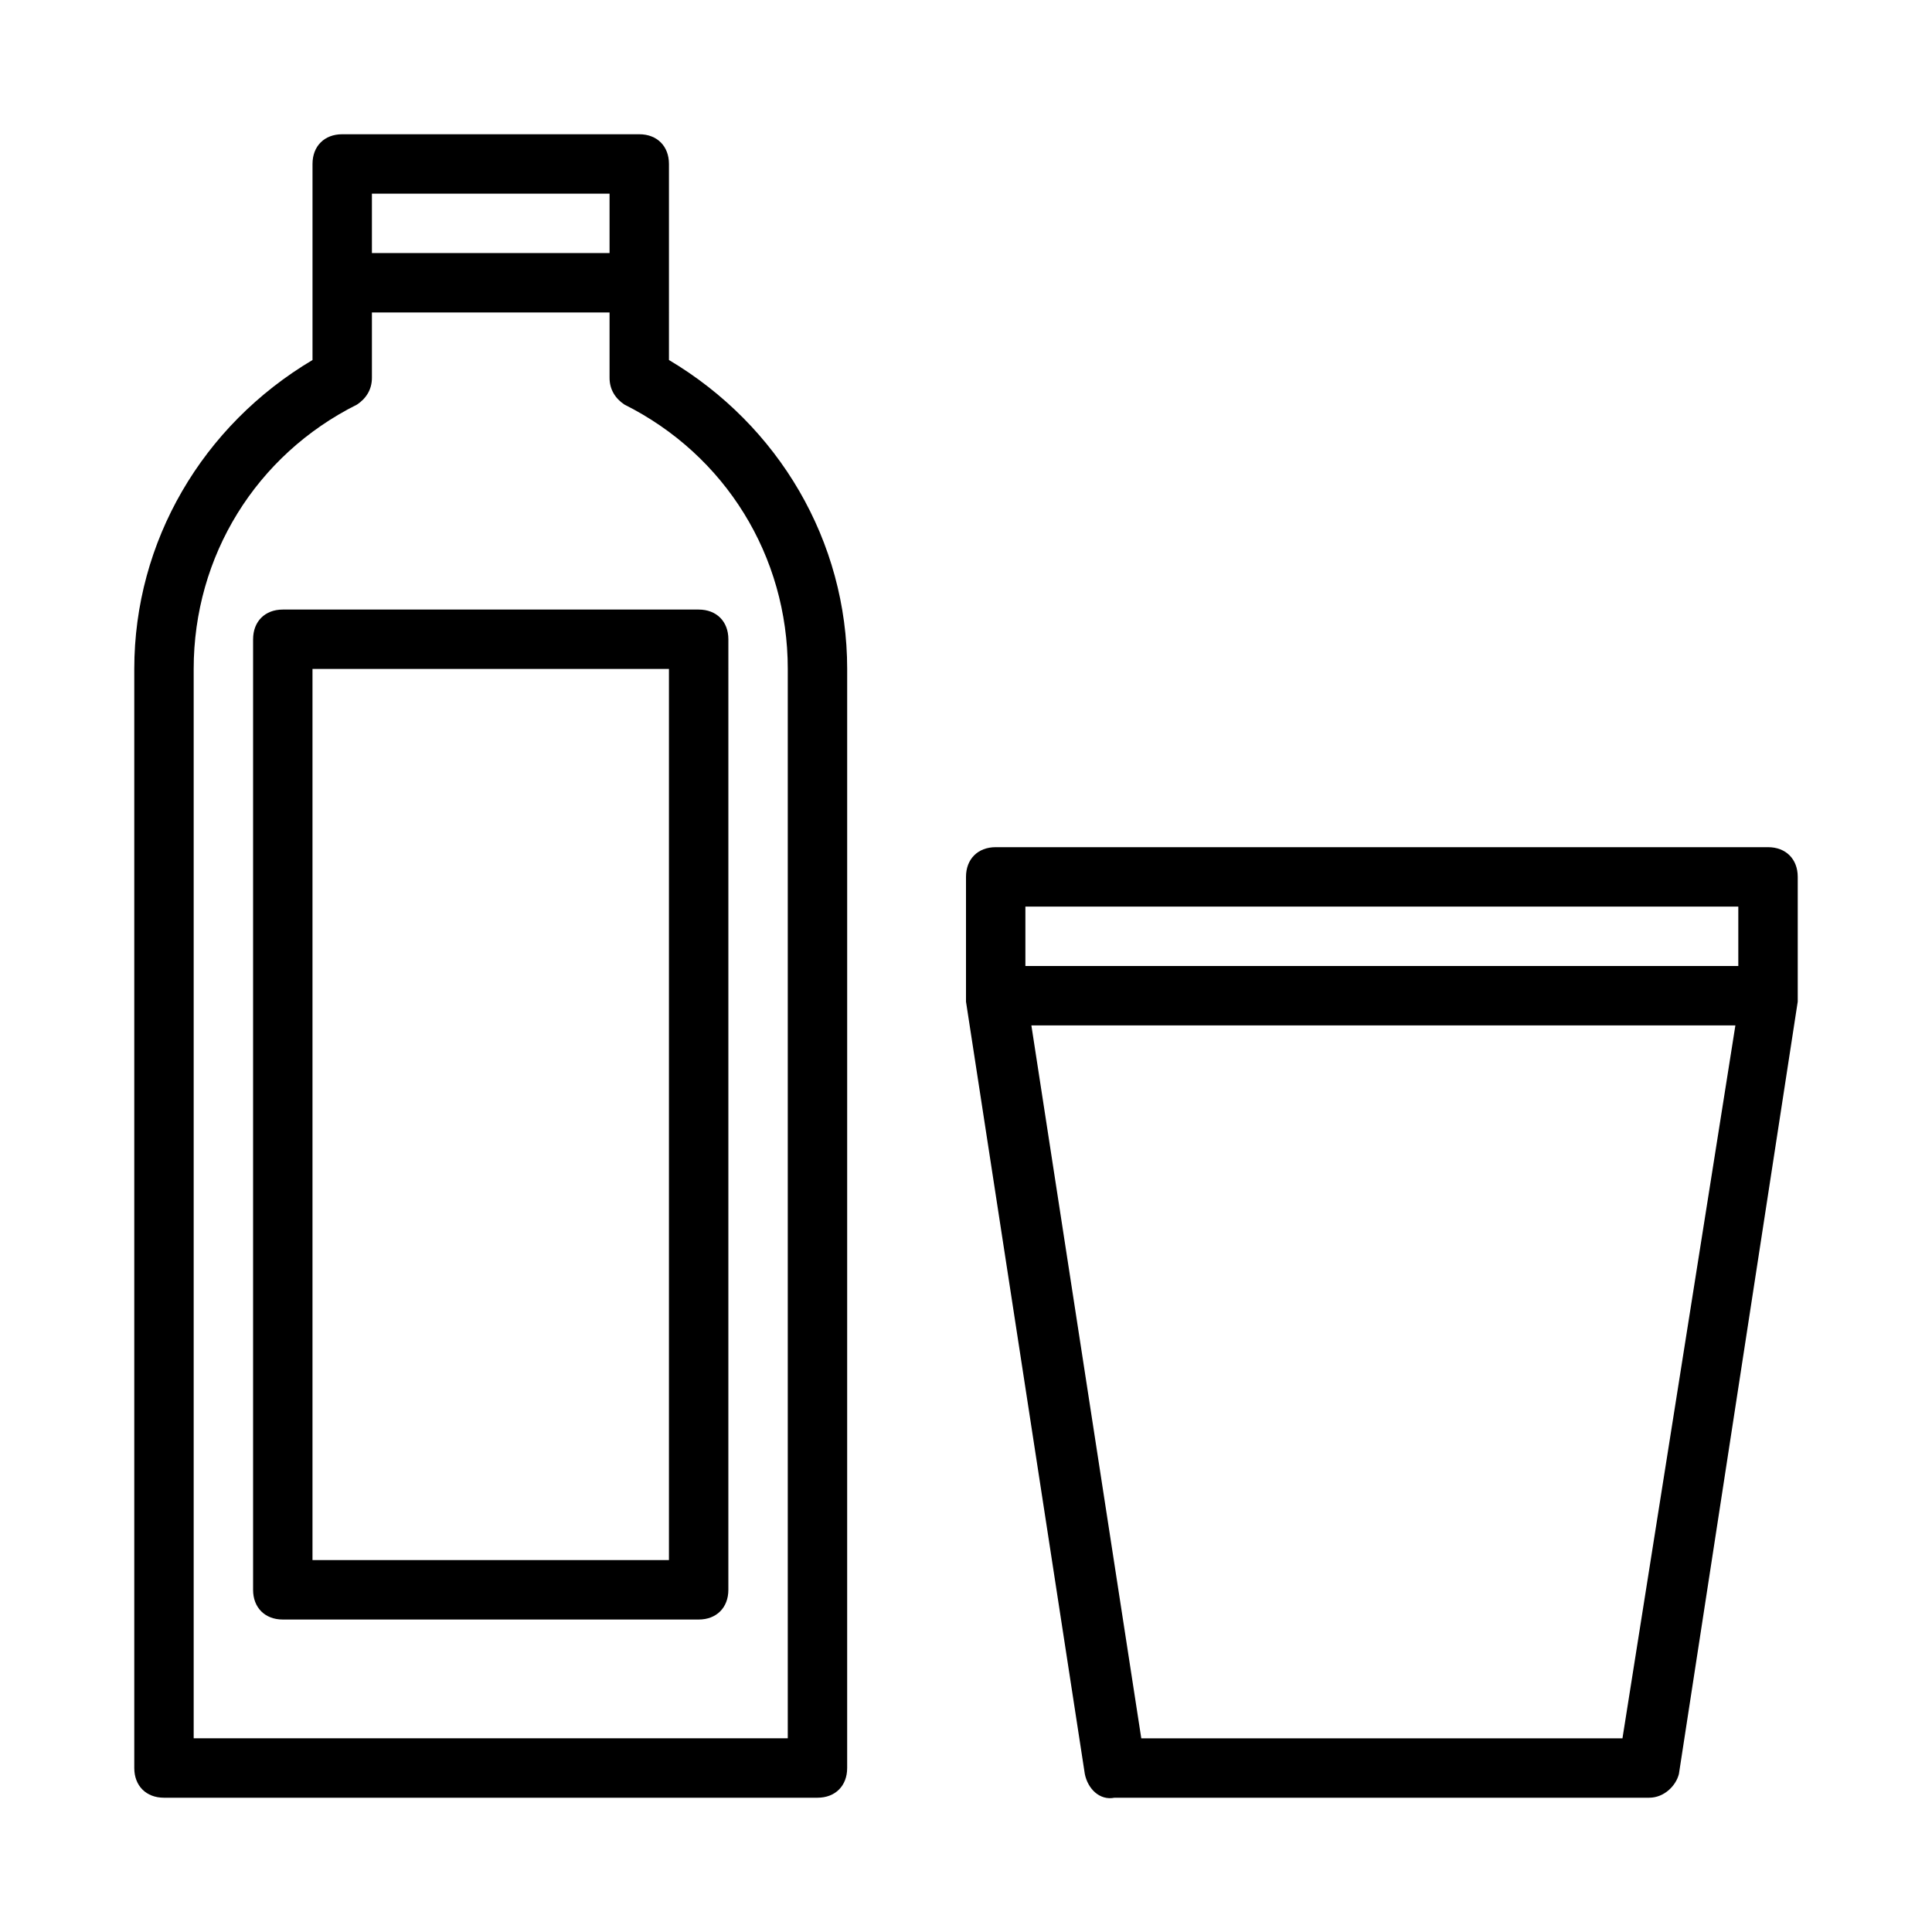
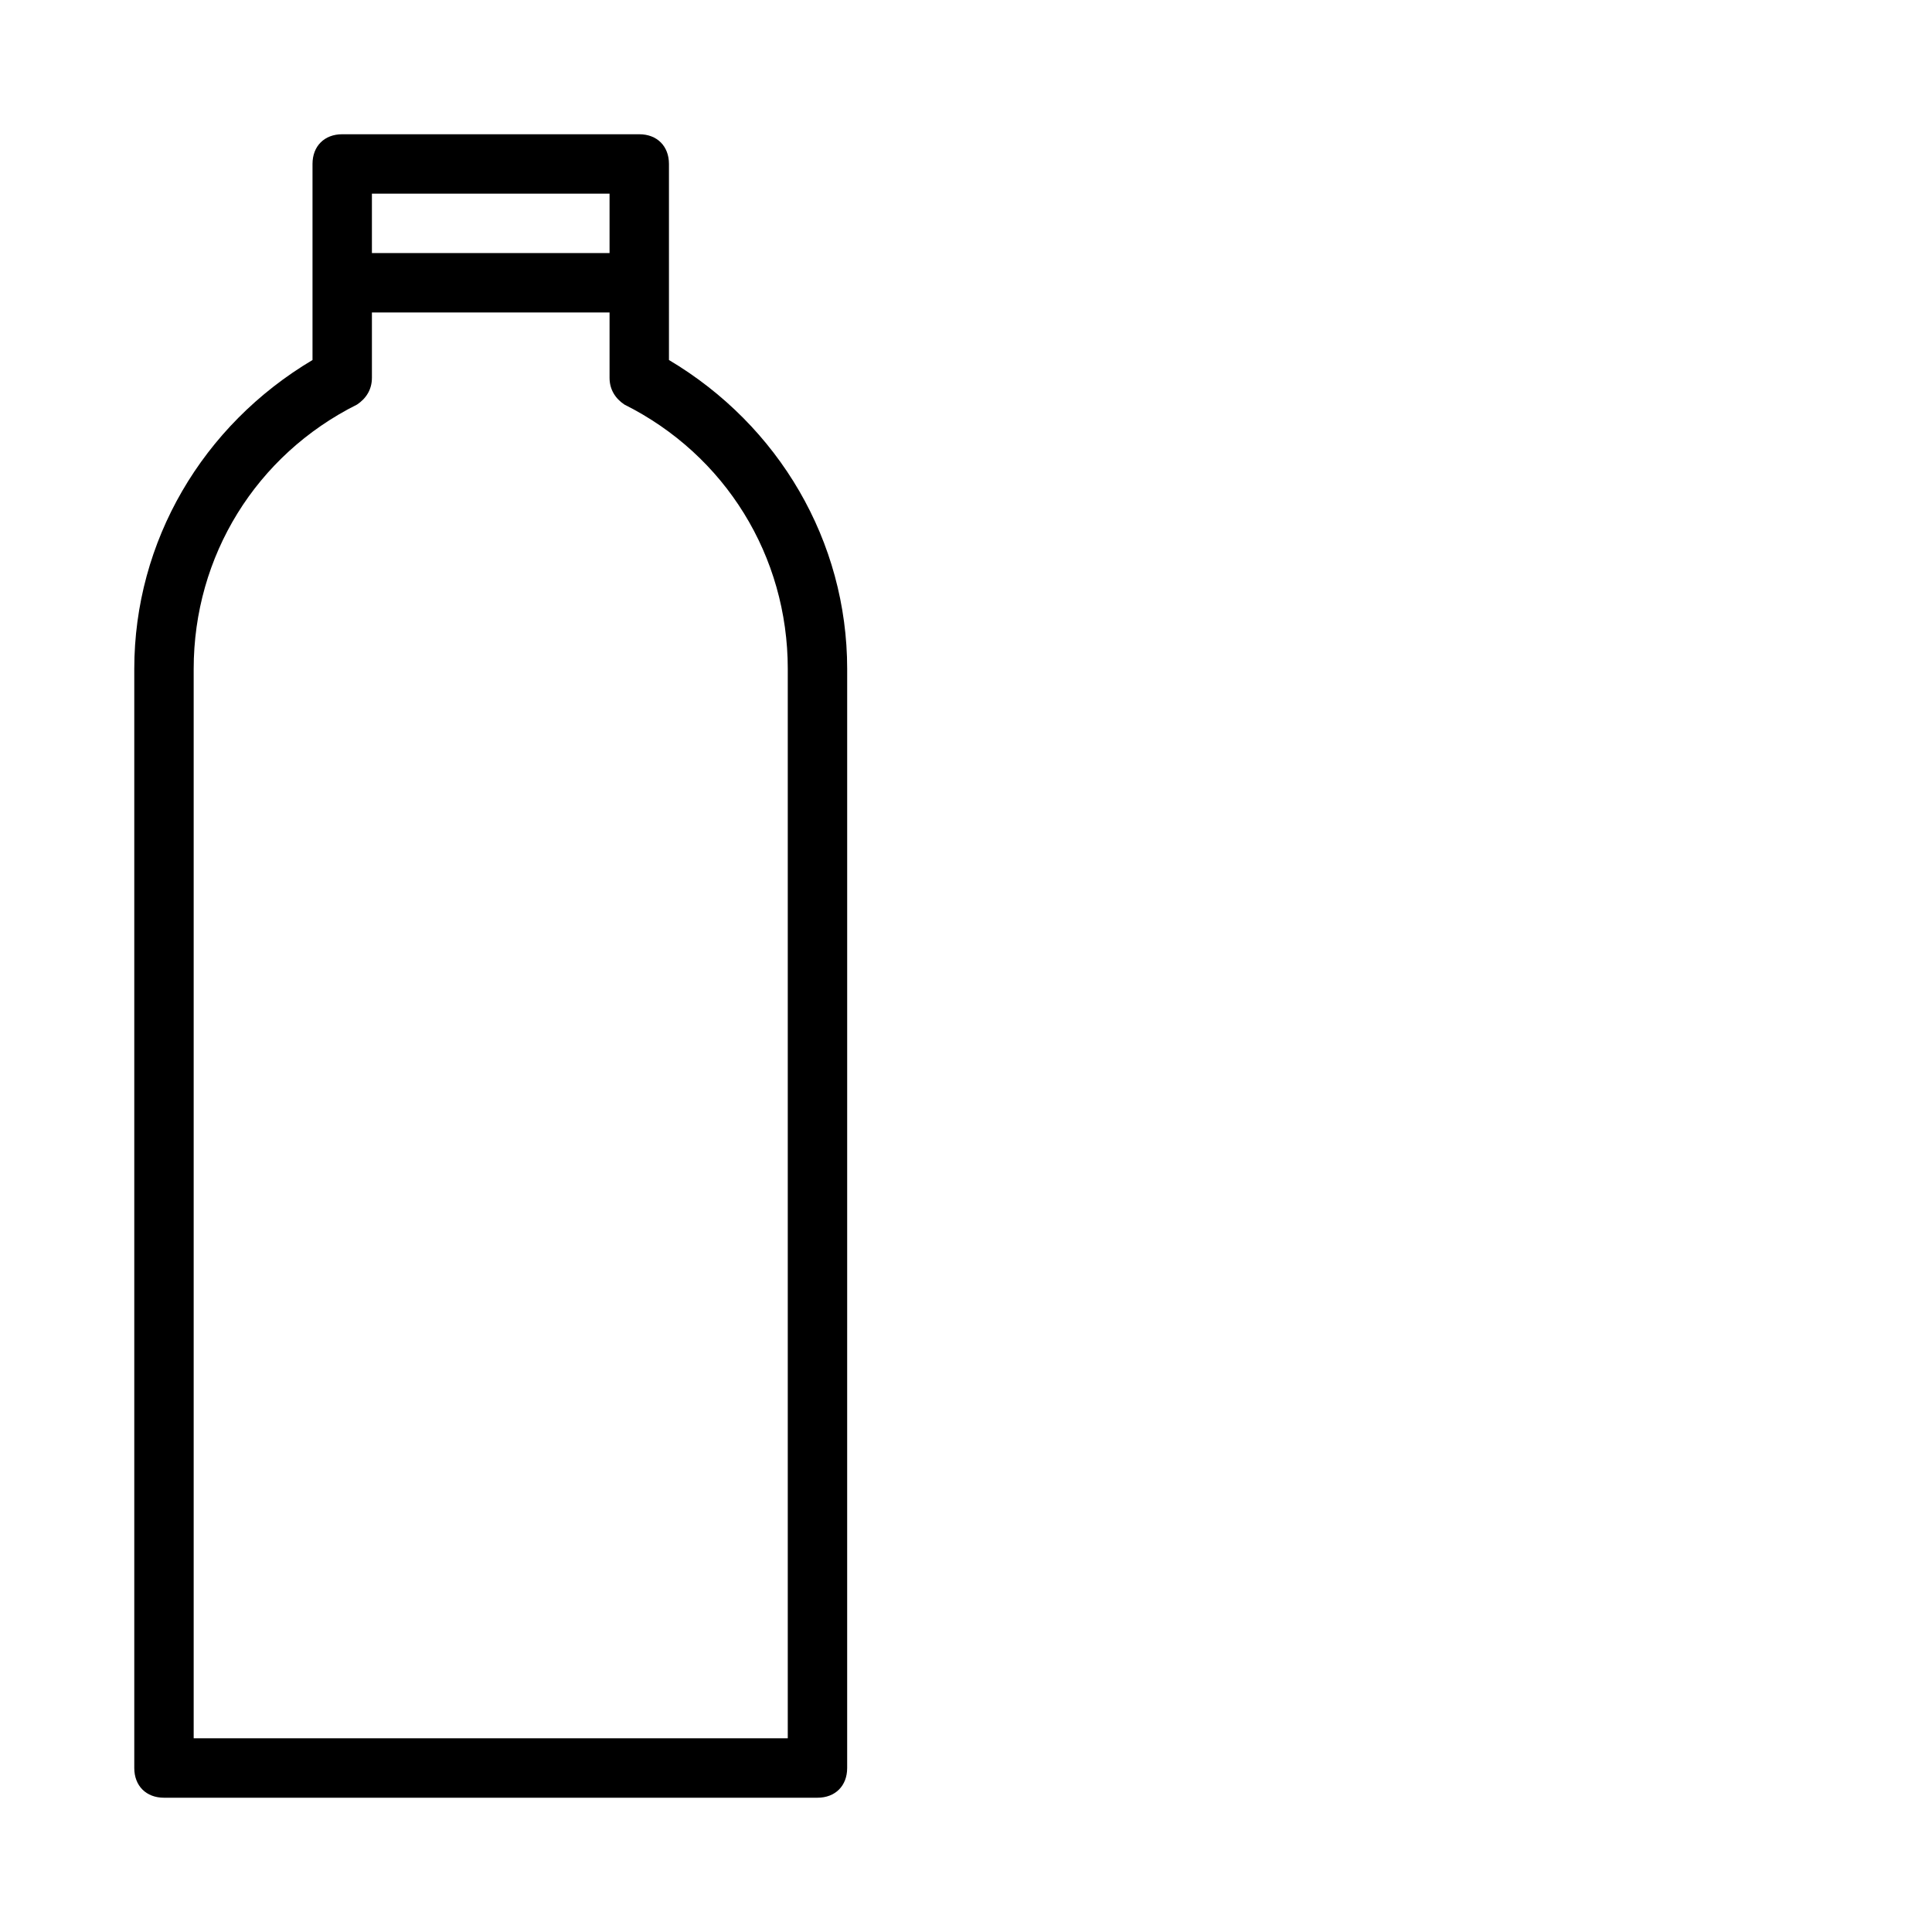
<svg xmlns="http://www.w3.org/2000/svg" fill="#000000" width="800px" height="800px" version="1.1" viewBox="144 144 512 512">
  <g>
    <path d="m321.28 187.45c0-4.723-3.148-7.871-7.871-7.871h-78.719c-4.723 0-7.871 3.148-7.871 7.871v51.957c-29.129 17.316-47.234 48.02-47.234 81.867v291.27c0 4.723 3.148 7.871 7.871 7.871h173.18c4.723 0 7.871-3.148 7.871-7.871l0.004-291.27c0-33.852-18.105-64.551-47.23-81.867zm-15.742 7.871v15.742h-62.977v-15.742zm47.23 125.95v283.39h-157.44v-283.39c0-29.914 16.531-56.68 43.297-70.062 2.363-1.574 3.938-3.938 3.938-7.086v-17.316h62.977v17.32c0 3.148 1.574 5.512 3.938 7.086 26.762 13.383 43.293 40.145 43.293 70.059z" />
-     <path d="m211.07 313.41v251.91c0 4.723 3.148 7.871 7.871 7.871h110.21c4.723 0 7.871-3.148 7.871-7.871l0.004-251.91c0-4.723-3.148-7.871-7.871-7.871h-110.21c-4.723 0-7.871 3.148-7.871 7.871zm15.742 7.871h94.465v236.16h-94.465z" />
-     <path d="m612.54 368.51h-204.67c-4.723 0-7.871 3.148-7.871 7.871v31.488 0.789 0.789l31.488 204.67c0.789 3.938 3.938 7.086 7.871 6.297h141.7c3.938 0 7.086-3.148 7.871-6.297l31.488-204.67v-0.789-0.789-31.488c0-4.723-3.148-7.871-7.871-7.871zm-196.8 15.742h188.93v15.742l-188.93 0.004zm158.23 220.42h-127.52l-29.125-188.93h186.57z" />
  </g>
</svg>